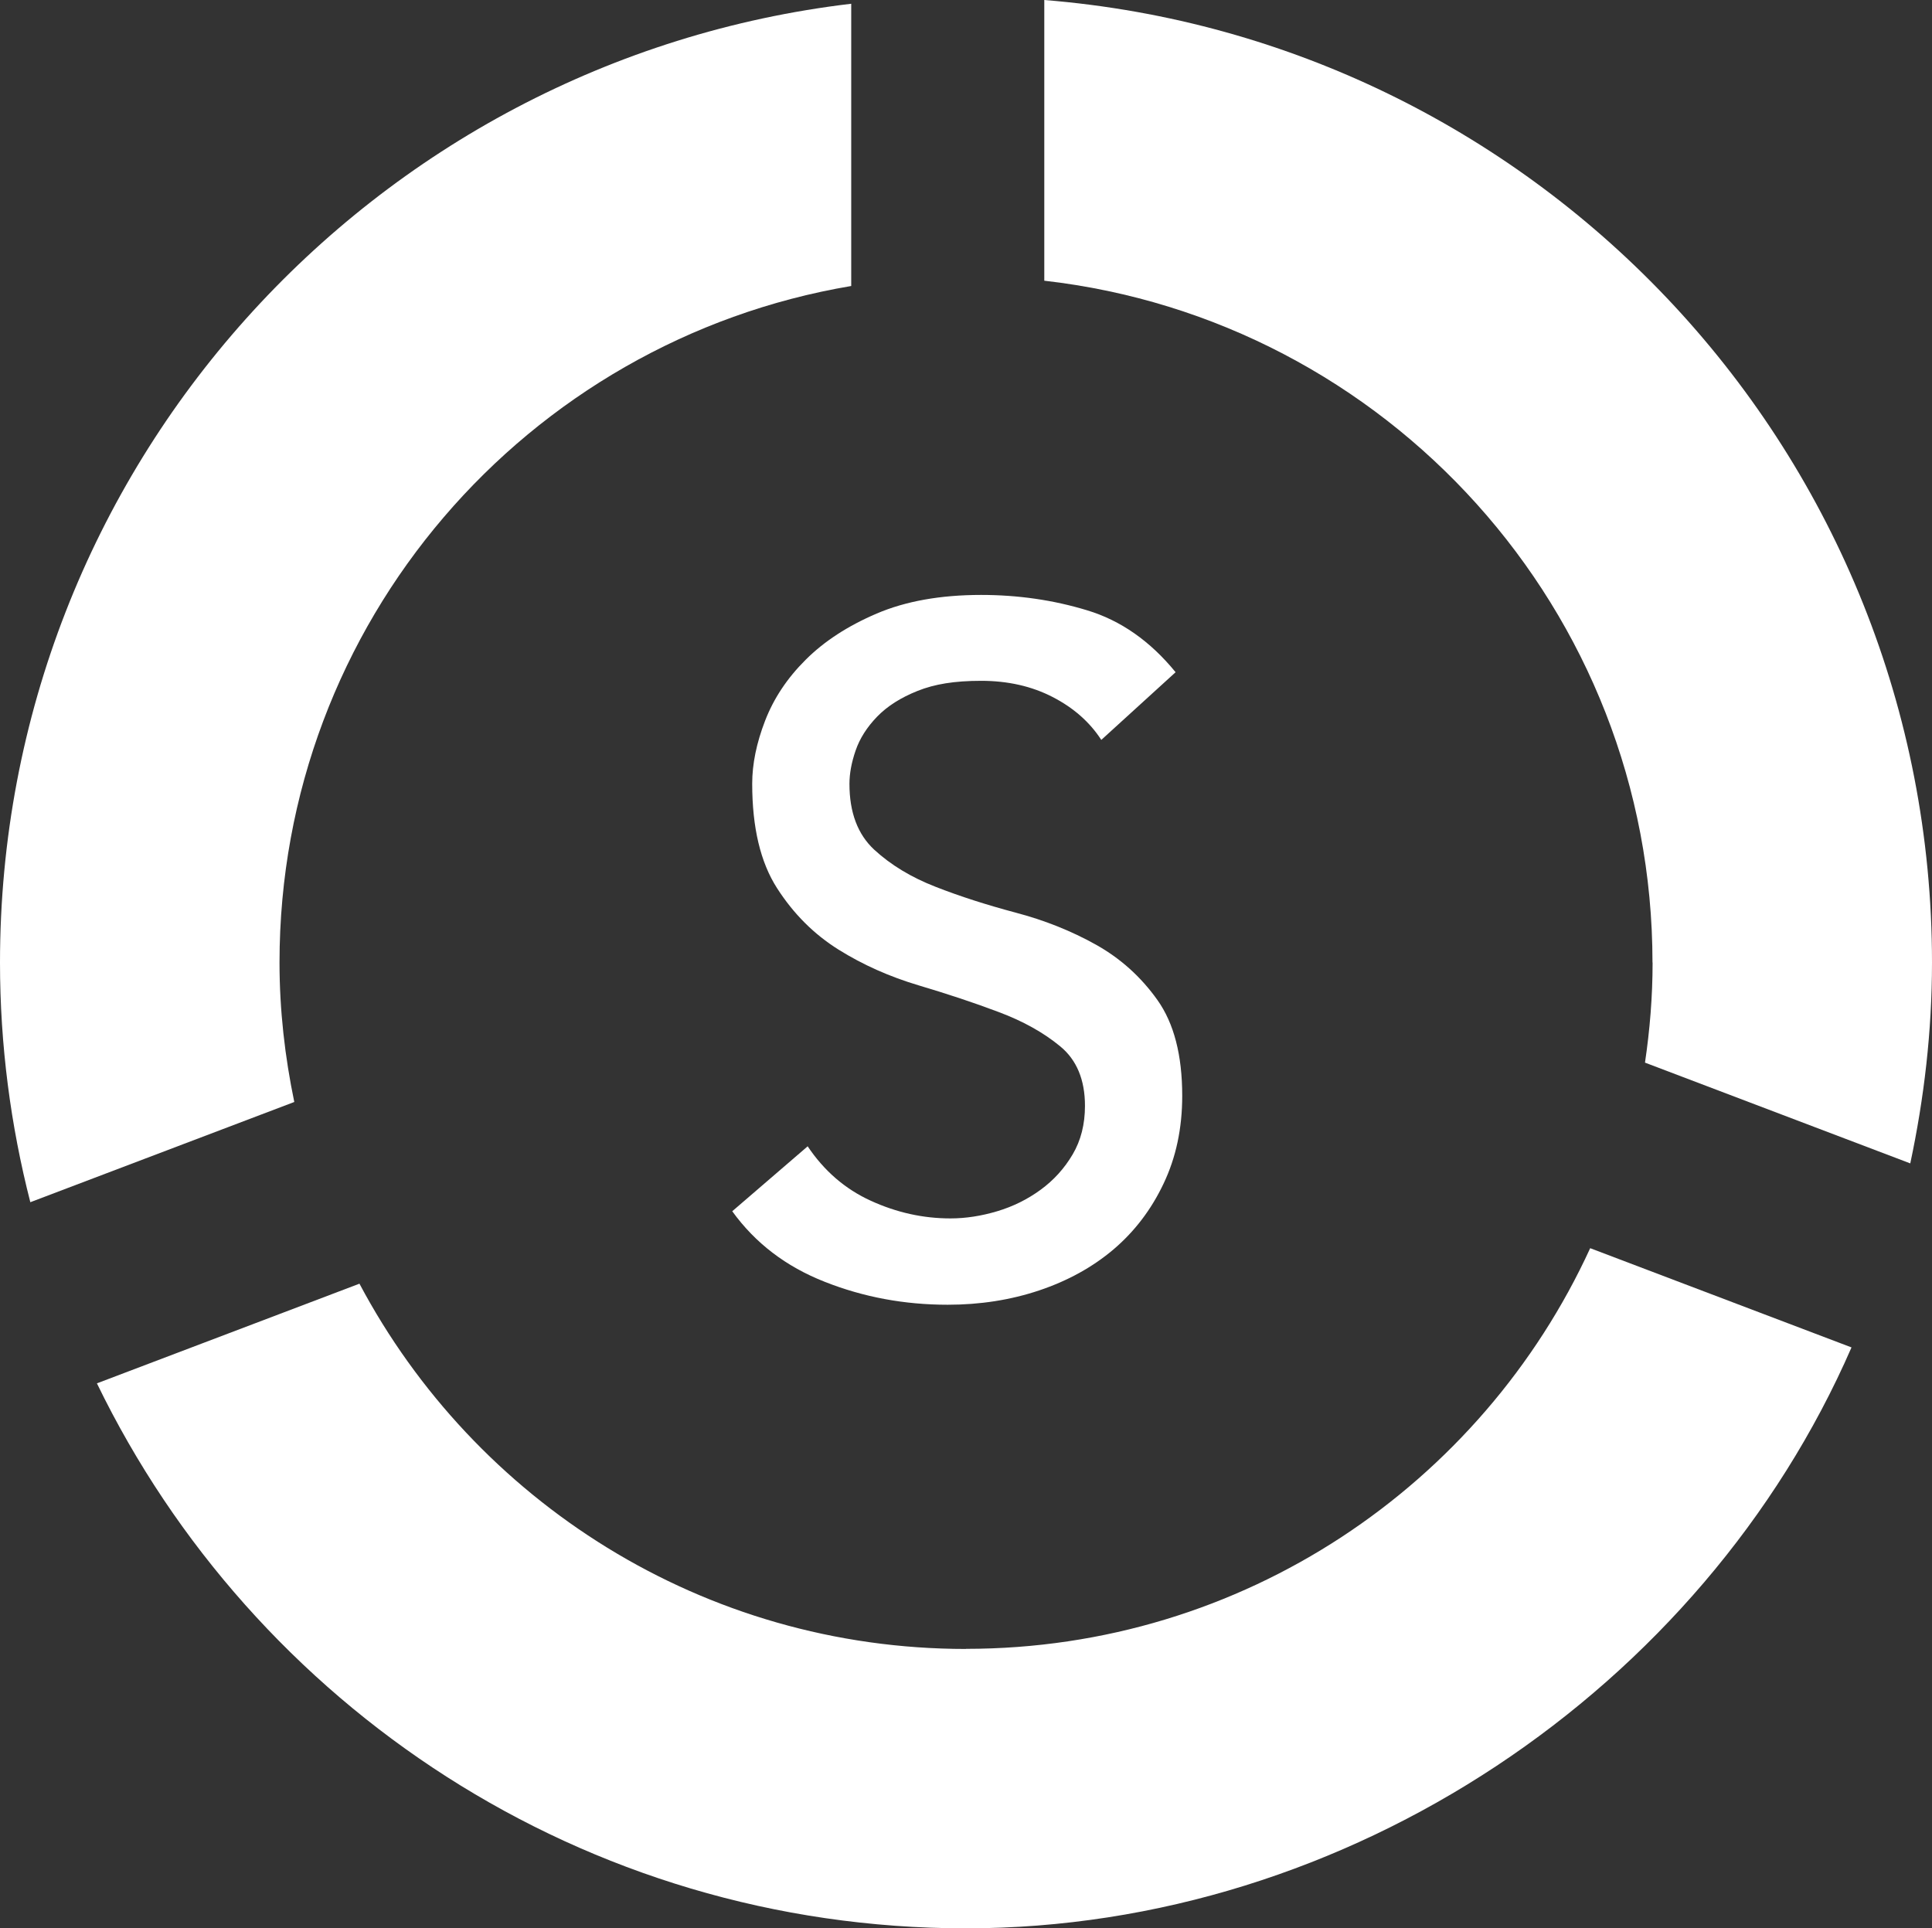
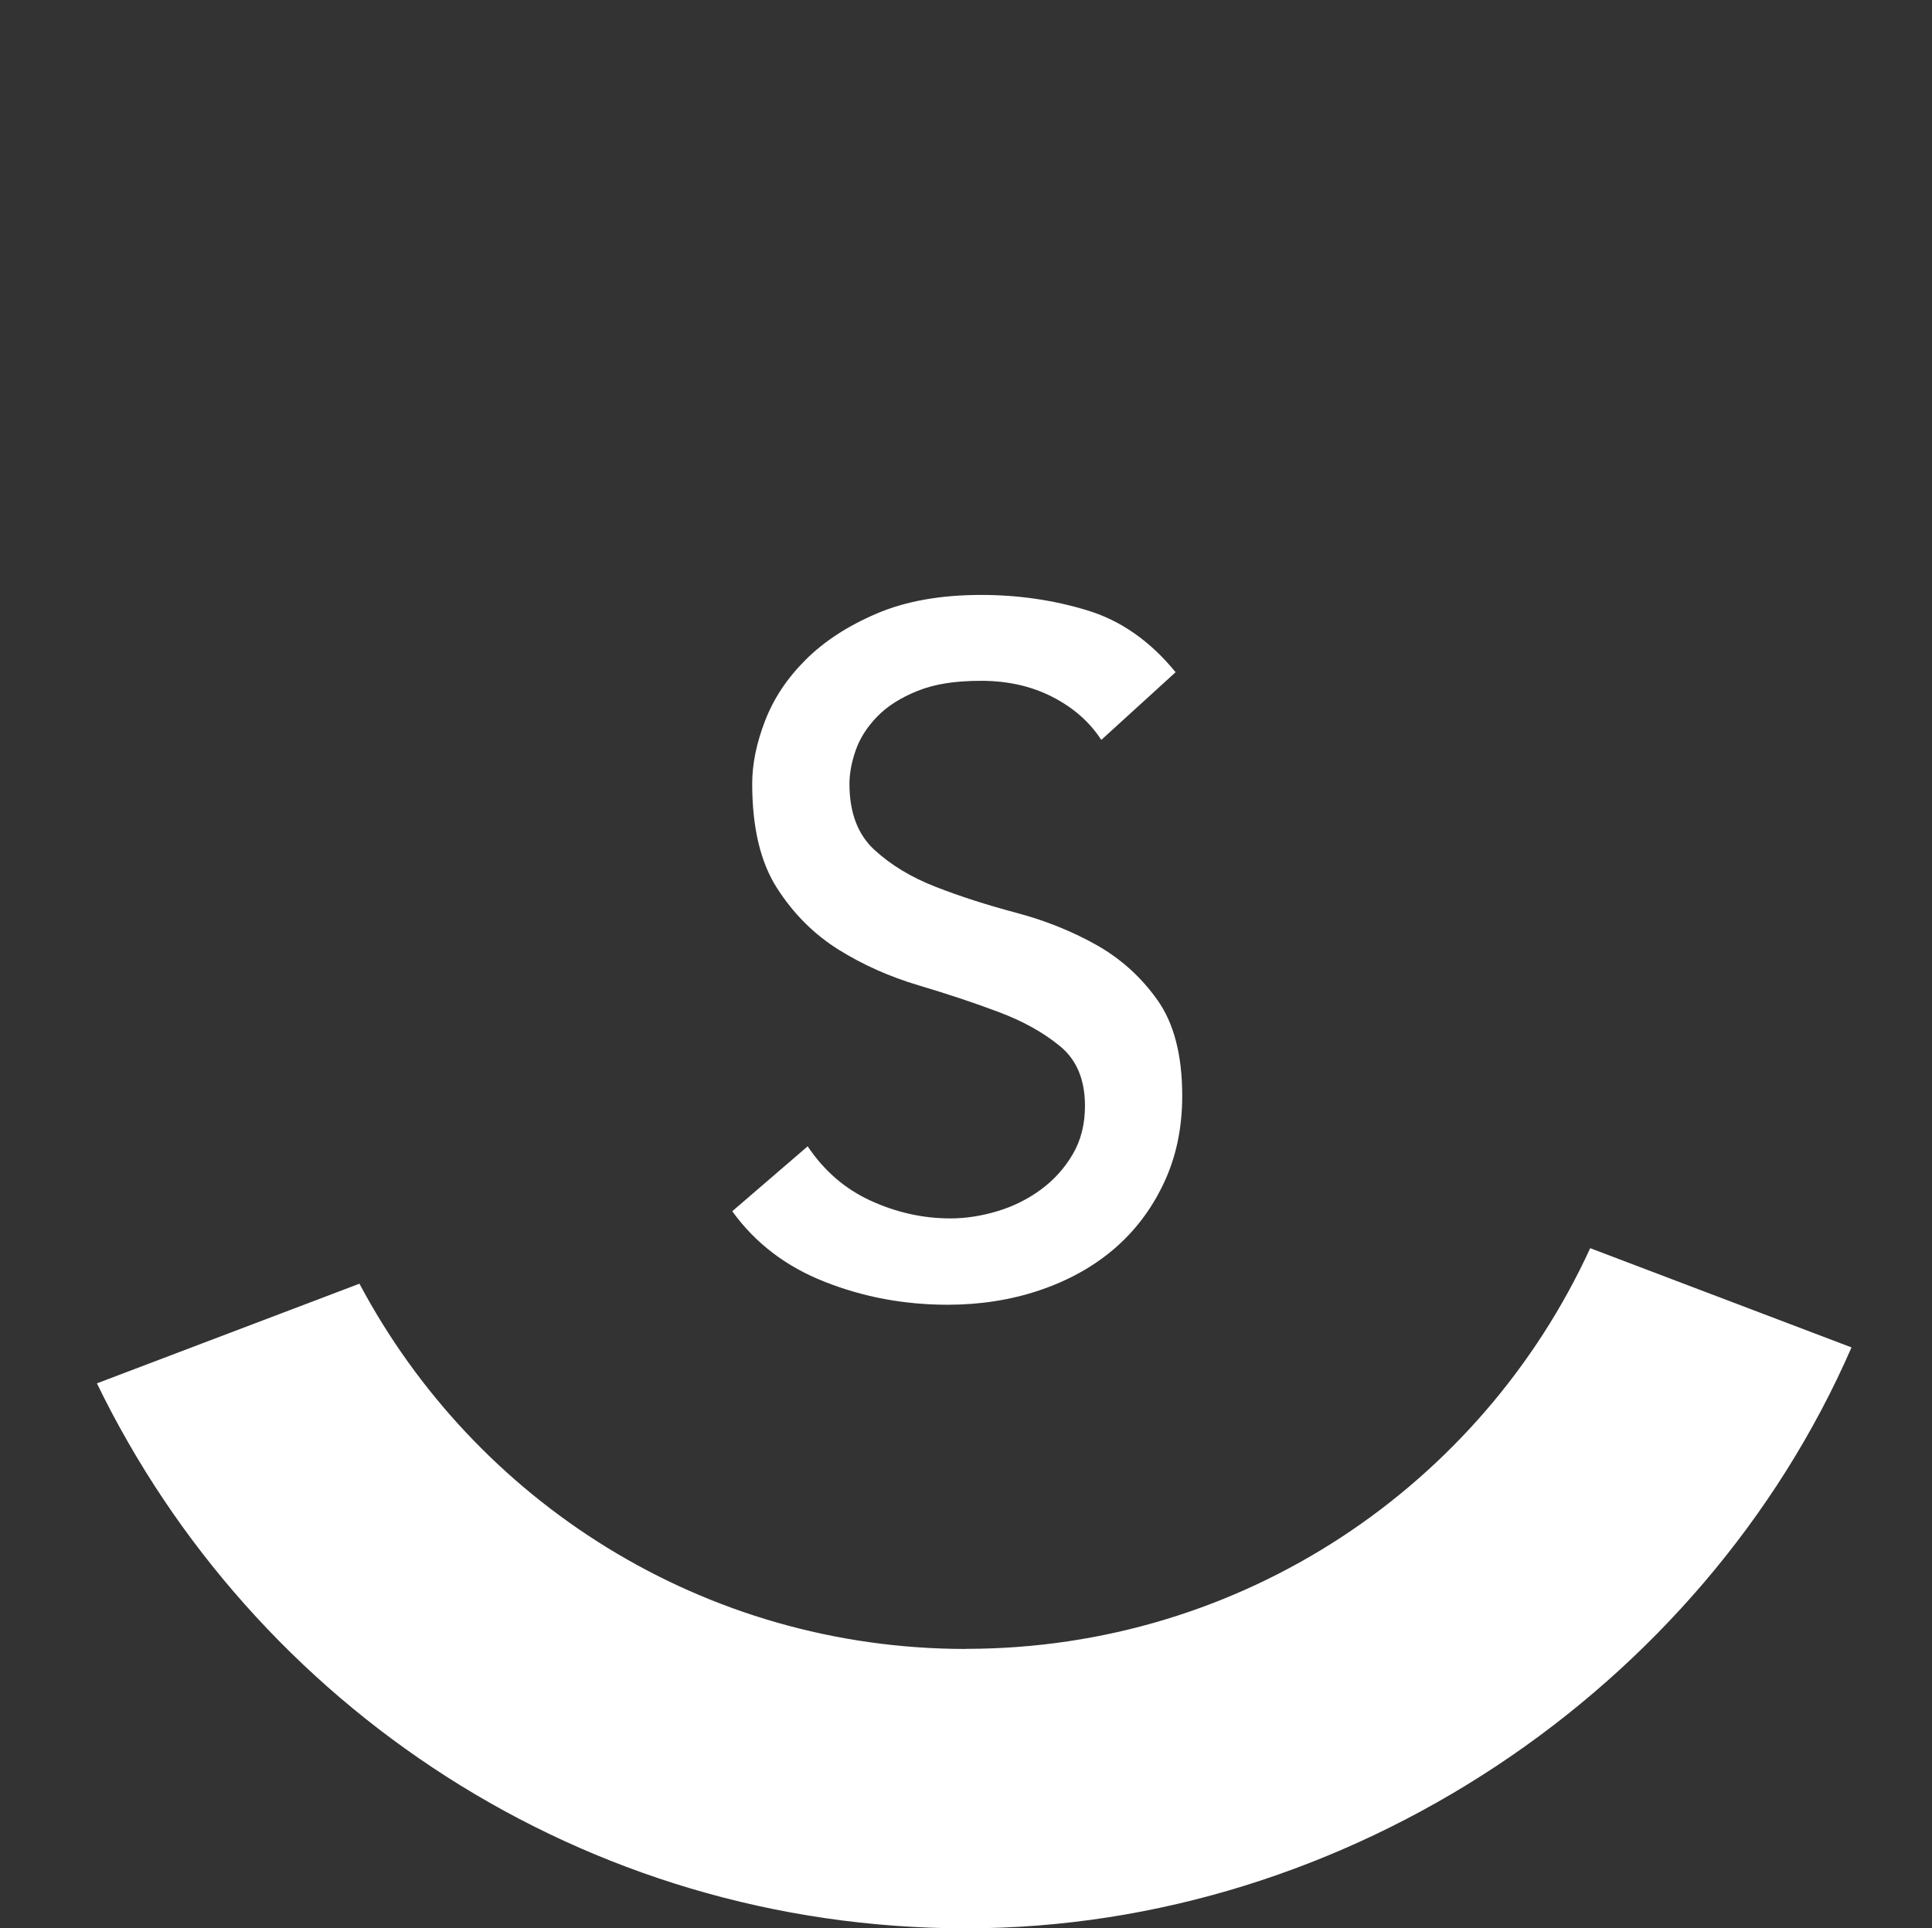
<svg xmlns="http://www.w3.org/2000/svg" id="Layer_1" data-name="Layer 1" viewBox="79.88 80.04 175.22 174.9">
  <rect x="79.88" y="80.04" width="175.22" height="174.9" fill="#333333" stroke="none" />
  <defs>
    <style>
      .cls-1 {
        fill: none;
      }

      .cls-1, .cls-2, .cls-3, .cls-4, .cls-5 {
        stroke-width: 0px;
      }

      .cls-2 {
        fill: #FFFFFF;
      }

      .cls-3 {
        fill: #FFFFFF;
      }

      .cls-4 {
        fill: #FFFFFF;
      }

      .cls-5 {
        fill: #FFFFFF;
      }
    </style>
  </defs>
-   <rect class="cls-1" width="334.99" height="334.99" />
  <g>
    <g>
-       <path class="cls-5" d="M229.76,167.34c0,3.09-.25,6.11-.69,9.08l24.06,9.14c1.25-5.88,1.97-11.96,1.97-18.21,0-46-35.45-83.69-80.51-87.31v25.46c31.04,3.53,55.16,29.87,55.16,61.85Z" />
-       <path class="cls-4" d="M105.23,167.34c0-30.84,22.43-56.4,51.85-61.36v-25.6c-43.48,5.15-77.2,42.1-77.2,86.96,0,7.51.97,14.79,2.75,21.74l23.94-9.09c-.85-4.09-1.34-8.31-1.34-12.65Z" />
      <path class="cls-2" d="M167.49,229.6c-23.85,0-44.55-13.43-55.01-33.13l-23.81,9.04c14.19,29.25,44.13,49.43,78.82,49.43s66.81-21.7,80.31-52.69l-23.7-9c-9.83,21.44-31.47,36.34-56.61,36.34Z" />
    </g>
    <path class="cls-3" d="M153.11,183.98c1.5,2.25,3.42,3.91,5.75,4.97,2.34,1.07,4.74,1.6,7.22,1.6,1.39,0,2.8-.22,4.24-.65,1.44-.43,2.75-1.08,3.94-1.95,1.18-.86,2.15-1.93,2.9-3.2.75-1.27,1.12-2.74,1.12-4.41,0-2.36-.75-4.17-2.25-5.4-1.5-1.24-3.36-2.28-5.58-3.11-2.22-.84-4.64-1.64-7.26-2.42-2.62-.78-5.05-1.86-7.26-3.24-2.22-1.39-4.08-3.24-5.58-5.58-1.5-2.34-2.25-5.49-2.25-9.47,0-1.79.39-3.69,1.17-5.71.78-2.02,2-3.86,3.68-5.53,1.67-1.67,3.82-3.07,6.44-4.19,2.62-1.12,5.78-1.69,9.47-1.69,3.34,0,6.54.46,9.6,1.39,3.06.92,5.74,2.8,8.04,5.62l-6.74,6.14c-1.04-1.61-2.51-2.91-4.41-3.89-1.9-.98-4.06-1.47-6.49-1.47s-4.22.3-5.75.91c-1.53.61-2.75,1.38-3.68,2.34-.92.95-1.57,1.97-1.95,3.07s-.56,2.11-.56,3.03c0,2.59.75,4.58,2.25,5.97,1.5,1.38,3.36,2.51,5.58,3.37,2.22.87,4.64,1.64,7.26,2.34,2.62.69,5.04,1.66,7.26,2.9,2.22,1.24,4.08,2.91,5.58,5.02,1.5,2.11,2.25,5,2.25,8.69,0,2.94-.56,5.59-1.69,7.96-1.12,2.37-2.64,4.35-4.54,5.97-1.9,1.61-4.15,2.85-6.74,3.72-2.6.87-5.36,1.3-8.3,1.3-3.92,0-7.64-.69-11.15-2.08-3.52-1.38-6.31-3.52-8.39-6.4l6.83-5.88Z" />
  </g>
</svg>